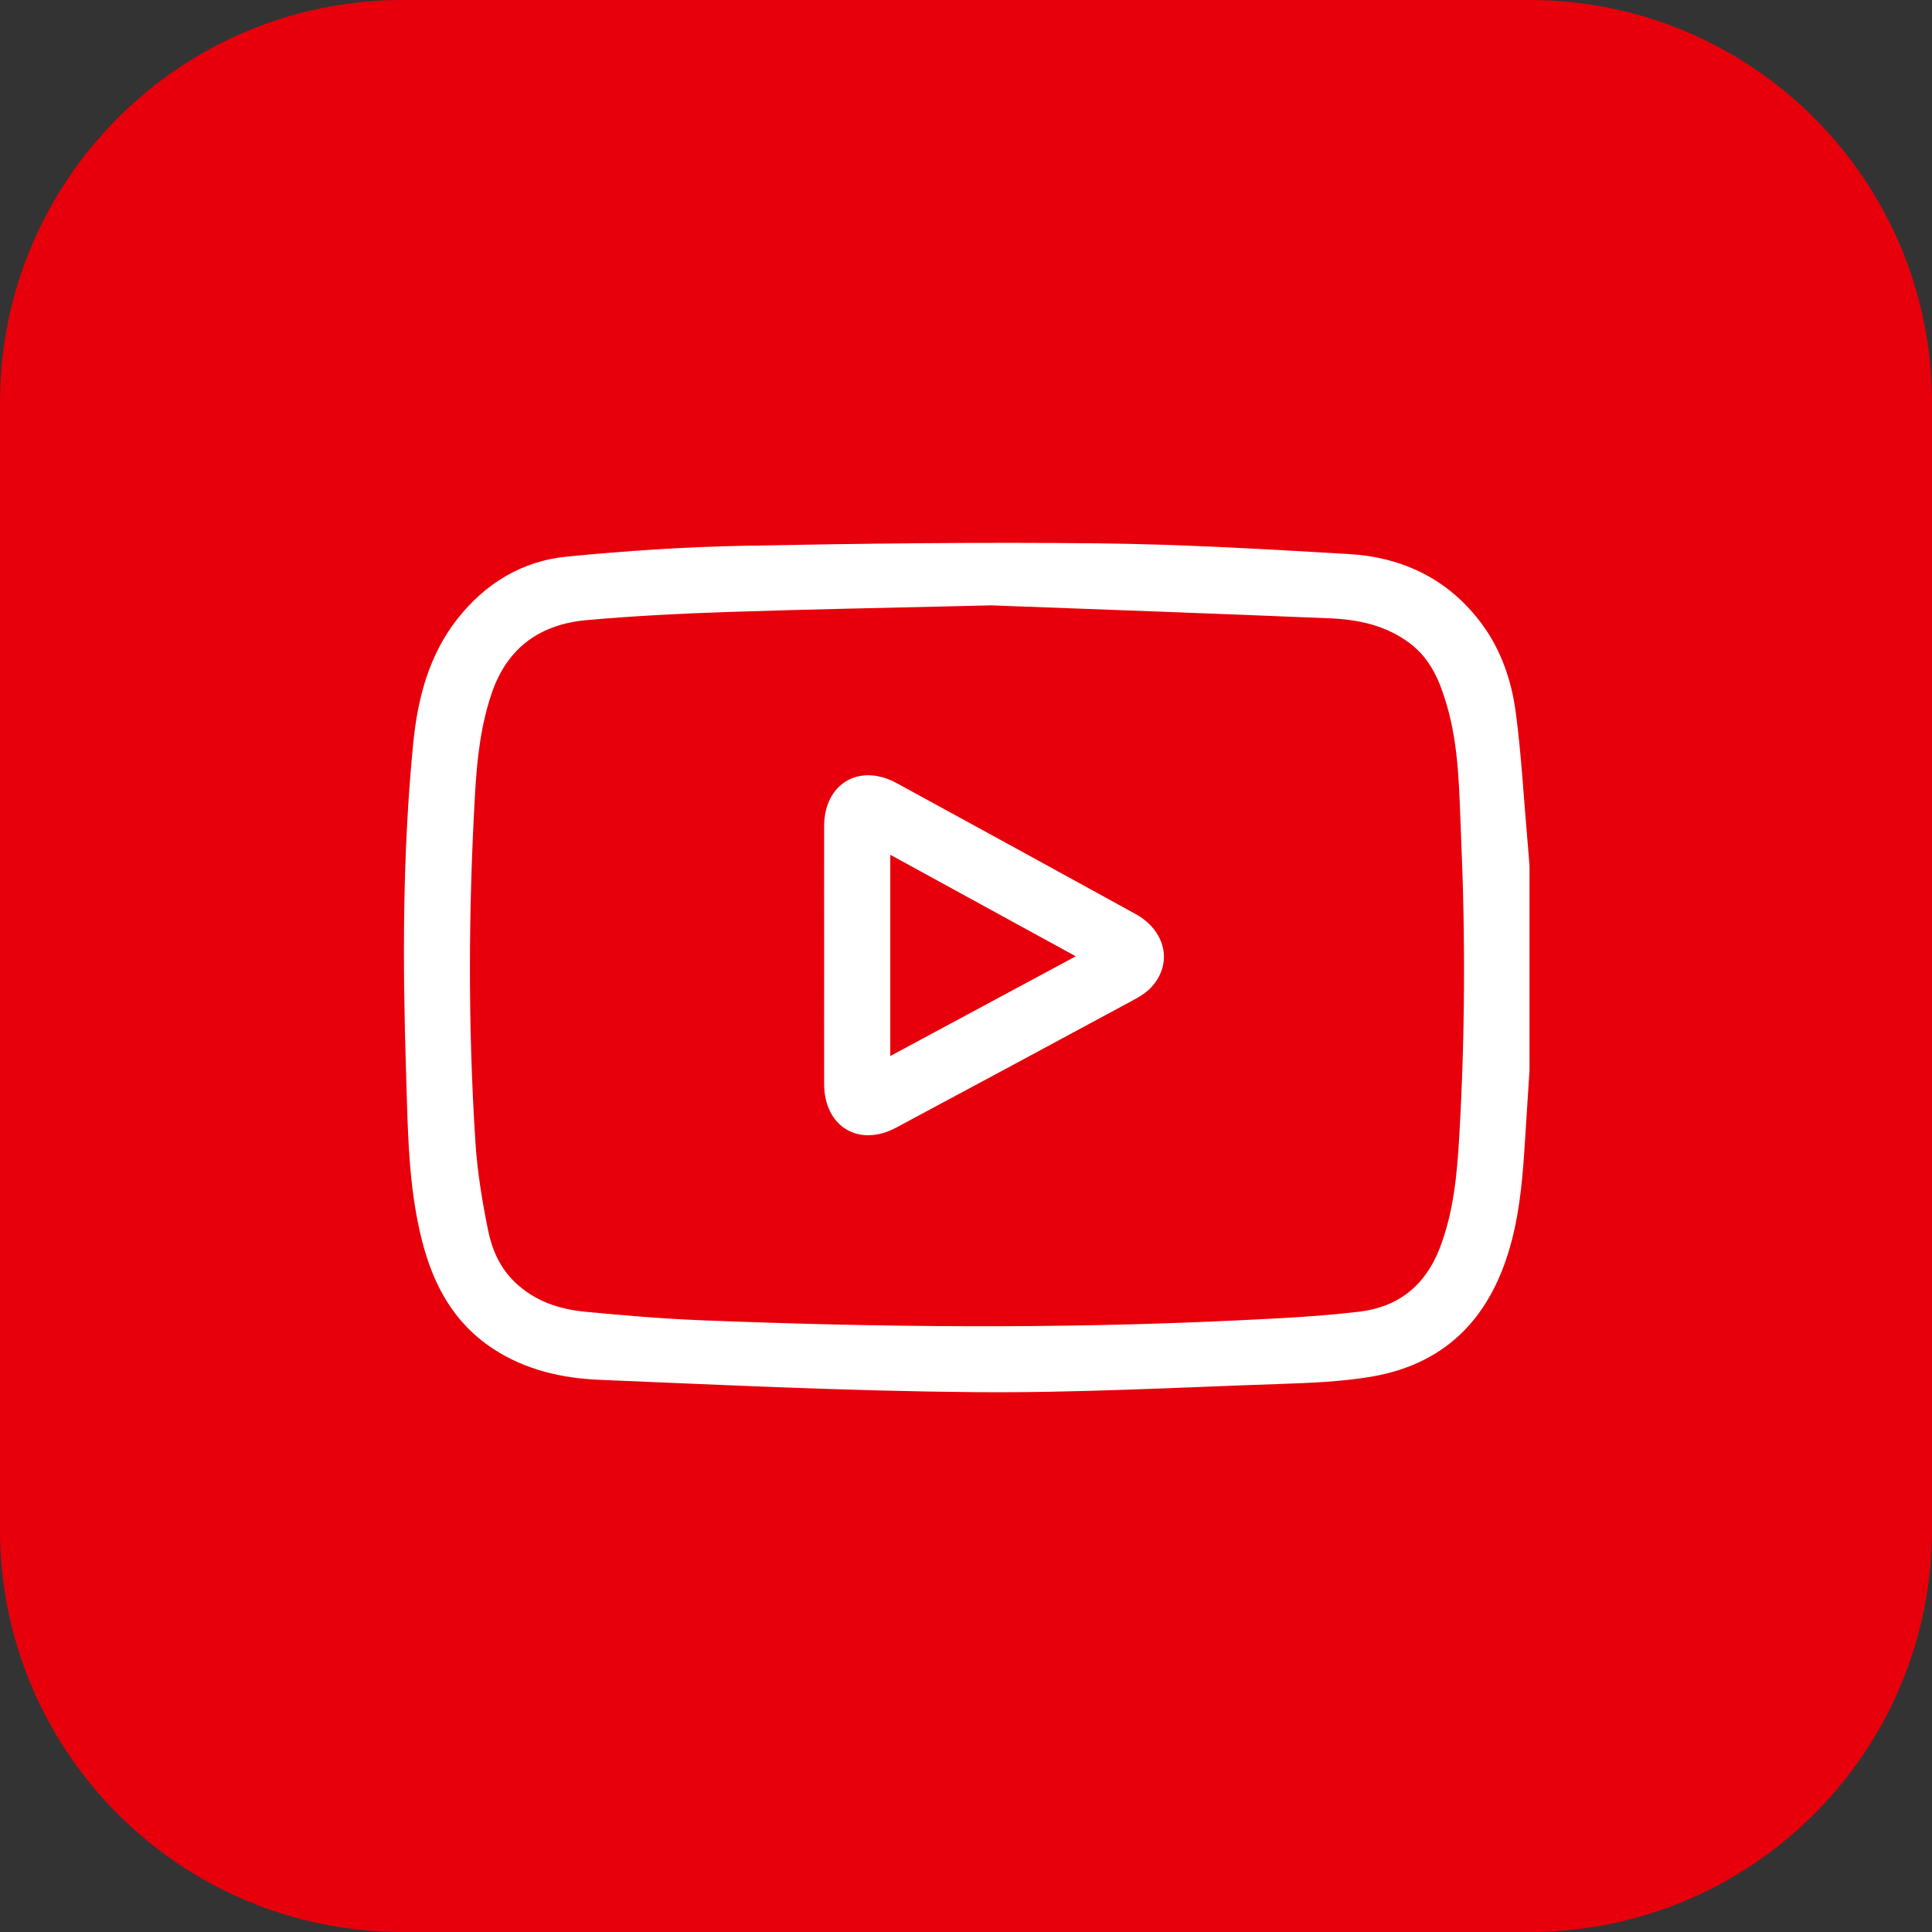
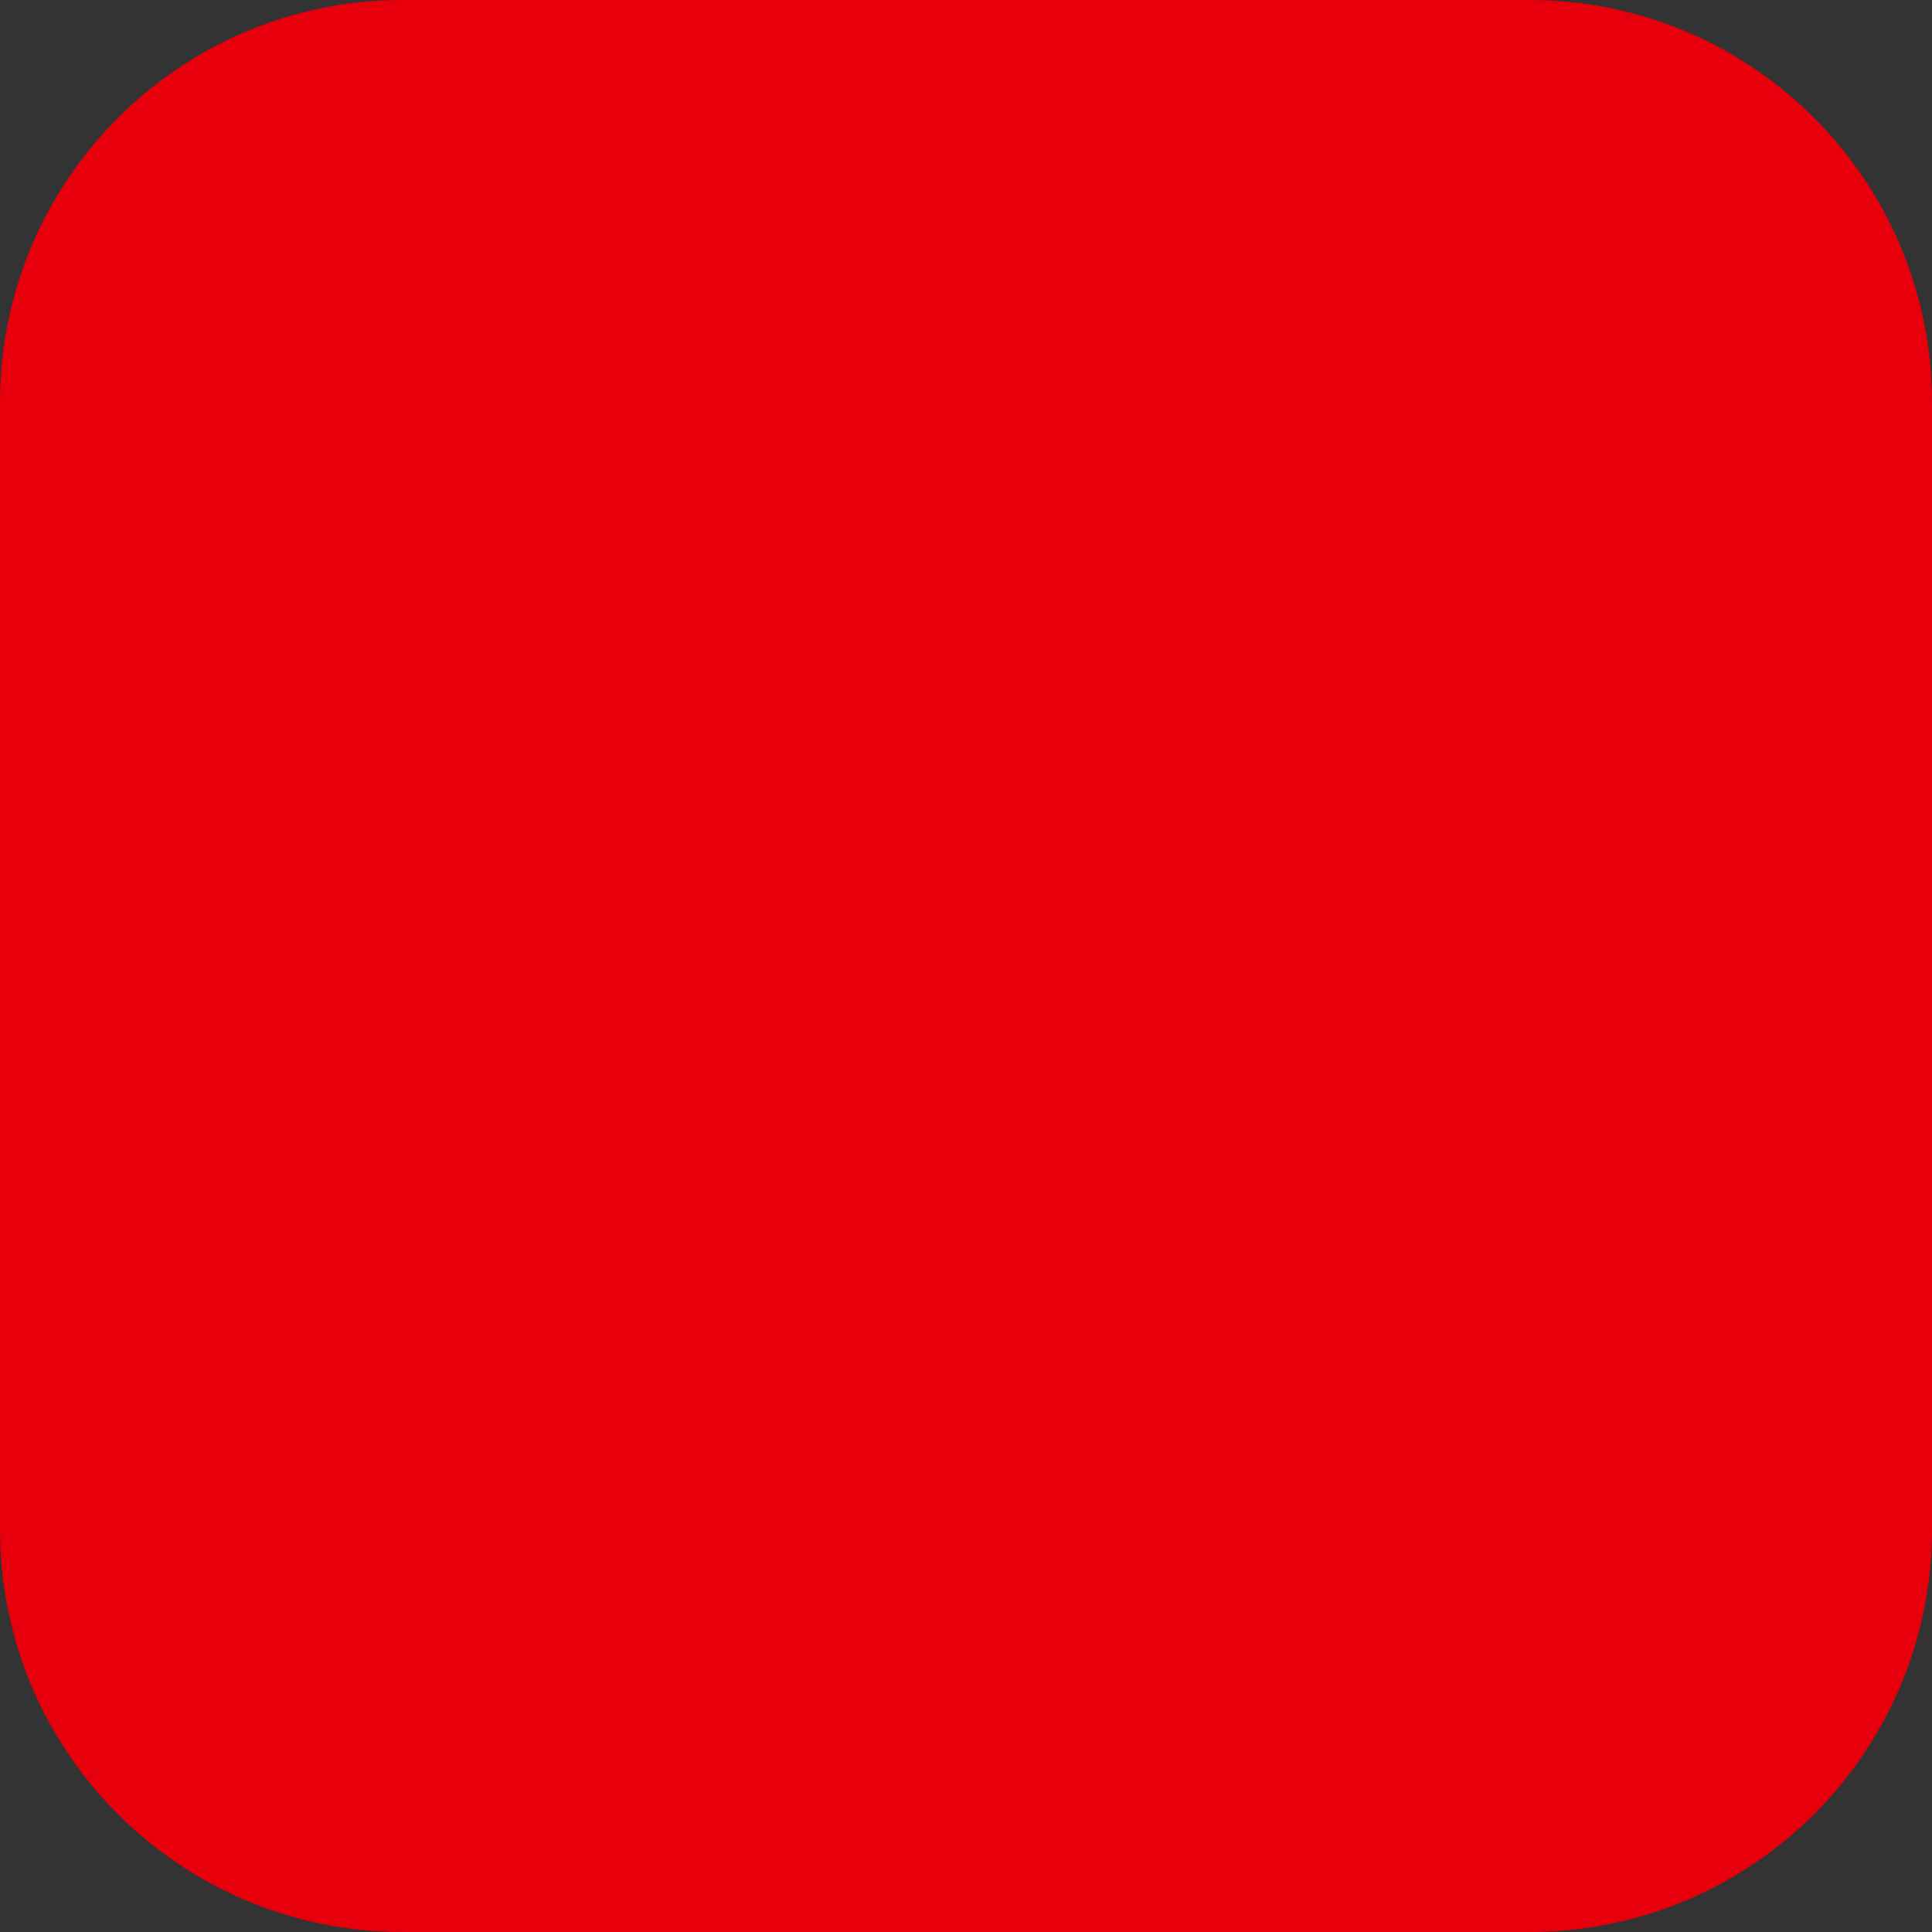
<svg xmlns="http://www.w3.org/2000/svg" width="42" height="42" viewBox="0 0 42 42" fill="none">
  <rect x="0" y="0" width="42" height="42" fill="#333333" stroke="none" />
  <path d="M0 8.75C0 3.918 3.918 0 8.75 0H33.25C38.083 0 42 3.918 42 8.75V33.25C42 38.083 38.083 42 33.25 42H8.75C3.918 42 0 38.083 0 33.25V8.75Z" fill="#E7000B" />
  <g clip-path="url(#clip0_173_903)">
-     <path d="M33.25 23.267C33.219 23.758 33.186 24.248 33.156 24.739C33.11 25.486 33.056 26.229 32.867 26.958C32.45 28.569 31.5 29.637 29.821 29.926C29.158 30.039 28.476 30.064 27.801 30.087C25.598 30.162 23.394 30.283 21.191 30.264C18.471 30.241 15.751 30.109 13.032 29.996C12.219 29.962 11.425 29.783 10.723 29.323C9.866 28.763 9.42 27.936 9.175 26.973C8.871 25.781 8.867 24.559 8.828 23.345C8.752 20.942 8.747 18.536 8.985 16.14C9.082 15.178 9.326 14.239 9.942 13.456C10.548 12.685 11.35 12.194 12.325 12.1C13.598 11.976 14.88 11.889 16.158 11.865C18.728 11.815 21.299 11.784 23.868 11.812C25.689 11.831 27.511 11.938 29.329 12.045C30.502 12.115 31.497 12.597 32.211 13.56C32.631 14.128 32.858 14.79 32.95 15.478C33.072 16.391 33.122 17.313 33.202 18.232C33.22 18.429 33.235 18.627 33.25 18.824C33.25 20.305 33.25 21.786 33.25 23.267ZM21.553 13.16C19.301 13.215 17.59 13.244 15.88 13.302C14.838 13.336 13.796 13.388 12.758 13.48C11.758 13.569 11.038 14.062 10.694 15.057C10.45 15.767 10.371 16.497 10.328 17.237C10.183 19.767 10.172 22.298 10.335 24.827C10.377 25.474 10.483 26.121 10.613 26.757C10.698 27.174 10.873 27.57 11.201 27.881C11.628 28.286 12.151 28.46 12.712 28.515C13.552 28.596 14.393 28.667 15.235 28.701C19.085 28.855 22.936 28.891 26.787 28.709C27.709 28.665 28.633 28.624 29.548 28.515C30.391 28.416 30.986 27.95 31.301 27.128C31.6 26.348 31.674 25.539 31.722 24.72C31.849 22.548 31.858 20.375 31.763 18.203C31.72 17.228 31.727 16.243 31.442 15.293C31.292 14.792 31.097 14.326 30.657 13.991C30.136 13.595 29.535 13.468 28.911 13.442C26.278 13.332 23.646 13.239 21.553 13.16Z" fill="white" />
-     <path d="M17.916 20.773C17.916 19.834 17.914 18.895 17.916 17.955C17.919 17.034 18.682 16.582 19.494 17.025C21.225 17.969 22.954 18.917 24.681 19.867C25.344 20.231 25.502 20.944 25.033 21.456C24.934 21.565 24.802 21.653 24.671 21.723C22.943 22.656 21.214 23.587 19.483 24.513C18.669 24.948 17.919 24.493 17.916 23.567C17.914 22.636 17.916 21.705 17.916 20.773ZM19.354 22.957C20.707 22.229 22.026 21.52 23.386 20.789C22.026 20.045 20.702 19.32 19.354 18.582C19.354 20.057 19.354 21.481 19.354 22.957Z" fill="white" />
-   </g>
+     </g>
  <defs>
    <clipPath id="clip0_173_903">
-       <rect width="24.5" height="24.5" fill="white" transform="translate(8.75 8.75)" />
-     </clipPath>
+       </clipPath>
  </defs>
</svg>